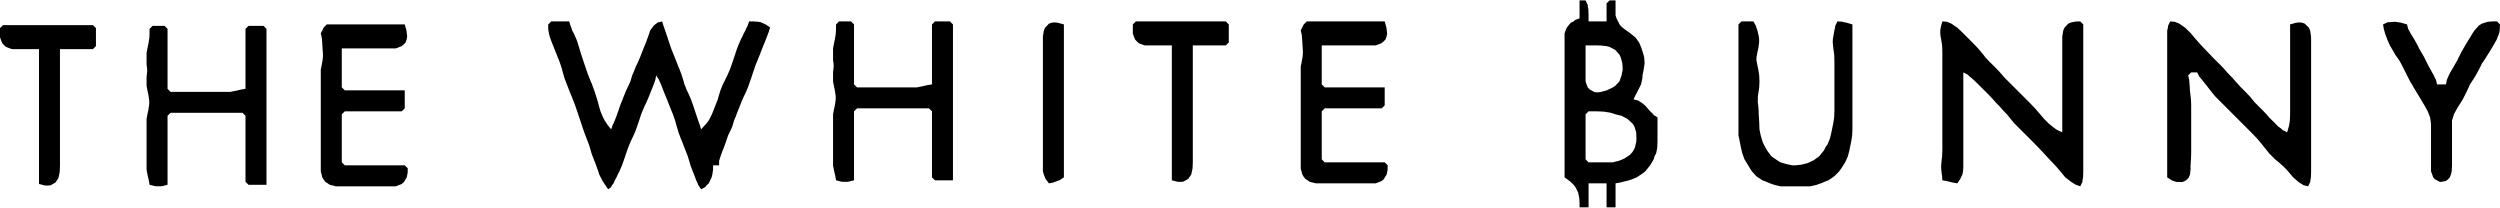
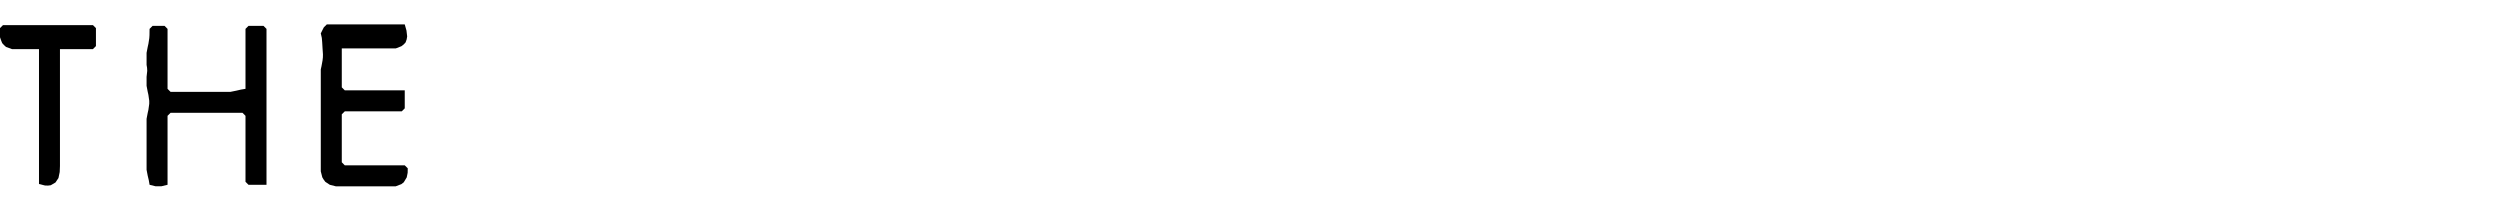
<svg xmlns="http://www.w3.org/2000/svg" width="1200" height="100" viewBox="0 0 1200 100" fill="none">
-   <path d="M1198.56 10.279H1196.4L1194.16 10.443L1191.36 11.319L1189.92 12.197L1187.72 14.635L1186.8 16.032L1183.29 21.8L1182.49 23.227L1181.64 24.669L1180.17 27.553L1179.49 28.995L1178.65 30.422L1177.85 31.864L1176.13 34.748L1175.41 36.19L1174.49 38.346L1174.09 40.501H1169.78L1169.29 38.346L1168.86 37.617L1168.22 36.19L1167.41 34.748L1165.81 31.864L1164.34 28.995L1163.65 27.553L1162.82 26.111L1161.14 23.227L1160.46 21.8L1158.87 18.916L1157.14 16.121L1156.38 14.679L1155.91 13.877L1155.39 11.721L1152.43 10.874L1149.62 10.443L1146.75 10.636L1146.02 10.68L1143.87 11.721L1144.22 13.877L1144.86 16.121L1145.87 18.916L1146.51 20.358L1147.15 21.8L1147.98 23.227L1148.83 24.669L1149.62 26.111L1151.67 28.995L1152.46 30.422L1153.22 31.864L1156.82 39.059L1157.74 40.501L1158.54 41.943L1160.26 44.812L1162.02 47.696L1162.85 49.138L1163.74 50.58L1164.53 52.007L1165.33 53.449L1166.45 56.333L1166.85 59.202L1166.89 62.086V82.23L1167.93 85.113L1168.81 86.08L1171.21 87.358L1173.93 86.912L1175.06 86.08L1175.93 85.113L1176.48 83.671L1176.81 82.23L1176.97 79.36V57.775L1177.88 54.891L1179.41 52.007L1181.24 49.138L1182.12 47.696L1183.6 44.812L1184.96 41.943L1185.6 40.501L1187.48 37.617L1188.36 36.19L1189.16 34.748L1190.68 31.864L1191.36 30.422L1192.36 28.995L1193.28 27.553L1195.11 24.669L1195.96 23.227L1196.83 21.8L1198.44 18.916L1199.55 16.121L1199.84 14.679L1200 11.721L1198.56 10.279ZM1109.29 17.474L1108.86 14.635L1108.29 13.312L1106.29 11.364L1104.98 10.874L1103.58 10.755L1102.14 10.918L1099.25 11.721V54.891L1099.14 57.775L1098.94 59.202L1098.66 60.644L1097.81 63.528L1095.66 62.413L1094.85 61.64L1093.43 60.644L1092.06 59.202L1089.19 56.378L1088.06 55.01L1085.74 52.572L1084.58 51.457L1082.26 49.138L1079.99 46.373L1077.67 43.935L1075.35 41.616L1073.03 39.059L1071.8 37.617L1069.03 34.778L1067.92 33.425L1065.6 30.987L1064.44 29.872L1062.12 27.553L1059.96 25.264L1058 23.227L1057.05 22.231L1056.08 21.191L1055.09 20.031L1054.05 18.916L1051.65 16.032L1048.89 13.312L1046.01 11.319L1043.85 10.443L1041.69 10.279L1040.65 12.434L1040.61 13.237L1040.25 14.679V85.113L1042.41 86.555L1044.58 87.314L1047.4 87.388L1048.73 86.912L1049.86 86.08L1050.69 85.113L1051.21 83.671L1051.49 81.115L1051.45 79.91L1051.57 77.591L1051.68 76.476L1051.77 73.592V50.58L1051.73 49.138L1051.65 47.696L1051.33 44.812L1051.16 43.385L1051.09 41.943L1050.88 39.148L1050.81 38.346L1050.33 36.19L1051.77 34.748H1054.64L1055.76 36.904L1056.49 37.706L1058.69 40.501L1059.85 41.943L1060.96 43.385L1063.28 46.254L1080.55 63.528L1081.95 64.97L1083.3 66.397L1085.74 69.281L1086.87 70.723L1089.19 73.592L1092.06 76.476L1093.46 77.591L1096.06 79.91L1097.26 81.115L1098.38 82.348L1100.7 85.113L1103.49 87.507L1105.74 88.904L1107.89 89.424L1108.93 87.269L1108.98 86.555L1109.24 85.113L1109.33 82.23V18.916L1109.29 17.474ZM998.524 10.279L996.369 10.324L994.169 10.755L992.771 11.319L990.928 13.312L990.363 14.635L989.887 17.474V63.528L987.732 62.532L986.973 62.086L985.576 61.09L983.287 59.202L981.25 57.166L980.254 56.006L978.054 53.449L976.82 52.007L974.055 49.138L965.418 40.501L962.549 37.662L960.26 35.06L959.219 33.901L957.227 31.864L956.231 30.868L955.146 29.828L952.99 27.553L951.905 26.111L949.467 23.227L948.114 21.8L946.717 20.358L943.833 17.474L940.964 14.635L939.522 13.312L936.638 11.319L934.482 10.443L932.327 10.279L931.524 13.237L931.331 14.679V16.032L931.479 17.474L931.762 18.916L932.208 21.8L932.282 23.227L932.327 26.111V72.165L932.208 75.034L931.881 77.918L931.762 79.36V80.802L932.044 83.671L932.208 84.4L932.327 86.555L934.482 86.912L935.196 87.105L937.366 87.626L939.522 87.997L940.964 85.827L941.99 83.671L942.242 82.23L942.361 80.802L942.391 79.36V34.748L944.561 35.863L945.275 36.621L946.717 37.781L948.159 39.104L951.028 41.943L953.912 44.812L955.309 46.254L956.662 47.696L957.911 49.138L960.185 51.457L961.107 52.572L963.456 55.01L964.541 56.378L966.86 59.202L976.939 69.281L978.336 70.723L979.689 72.165L982.098 74.722L983.138 75.882L984.134 76.922L985.086 77.918L987.003 79.955L989.04 82.348L991.329 85.113L994.124 87.269L996.369 88.666L998.524 89.424L999.565 87.269L999.594 86.555L999.877 85.113L999.966 82.23V11.721L998.524 10.279ZM886.273 10.874L884.831 10.606L884.117 10.398L881.961 10.279L880.921 12.434L880.832 13.237L880.475 14.679L879.999 17.474L879.761 18.916L879.717 20.358L879.999 23.227L880.401 26.111L880.475 27.553L880.519 30.422V53.449L880.401 56.333L880.192 57.775L879.955 59.202L879.36 62.086L879.078 63.528L878.394 66.397L877.234 69.281L876.194 70.723L875.525 72.165L873.206 75.034L870.44 76.997L867.557 78.32L864.687 79.033L861.803 79.36H860.361L857.492 78.751L854.608 77.918L853.166 76.997L850.297 75.034L848.142 72.165L846.581 69.281L845.971 67.839L845.139 64.97L844.544 62.086L844.455 59.202L844.292 56.333L844.173 54.891V53.449L843.935 50.58L843.741 49.138L843.771 46.254L844.217 43.385L844.425 41.943L844.544 39.059L844.425 36.19L843.979 33.306L843.652 31.864L843.102 28.995V27.553L843.652 24.669L843.979 23.227L844.381 20.358V18.916L844.217 17.474L843.578 14.679L843.058 13.237L842.82 12.434L841.66 10.279H835.907L834.465 11.721V64.97L834.777 66.397L835.342 69.281L835.625 70.723L836.309 73.607L837.349 76.476L838.256 77.918L839.98 80.802L840.902 82.23L843.102 84.668L845.971 86.555L847.413 87.076L848.855 87.715L851.739 88.756L854.608 89.424H868.998L871.882 88.756L874.766 87.715L876.194 87.076L877.635 86.555L880.401 84.668L882.794 82.23L883.834 80.802L885.678 77.918L886.986 75.034L887.715 72.165L887.997 70.723L888.592 67.839L888.829 66.397L889.038 64.97L889.156 62.086V11.721L886.273 10.874ZM664.653 77.918H635.873L634.431 76.476V53.449L635.873 52.007H663.211L664.653 50.58V41.943H635.873L634.431 40.501V21.8H660.342L663.048 20.759L664.177 19.867L665.054 18.916L665.575 17.474L665.813 16.032L665.486 13.237L664.653 10.279H627.236L625.794 11.721L624.352 14.59L624.842 16.761L624.917 17.563L625.036 18.99L625.199 21.8L625.393 24.669L625.363 26.111L625.199 27.553L624.679 30.422L624.352 31.864V80.802L625.08 83.671L625.72 84.757L626.522 85.827L628.678 87.269L631.547 87.997H660.327L663.048 86.957L664.177 86.08L665.604 83.716L666.051 81.516L666.095 79.36L664.653 77.918ZM588.377 10.279H545.206L543.764 11.721V16.121L544.24 17.474L544.805 18.916L545.682 19.867L546.648 20.759L548.09 21.309L549.517 21.8H562.48V86.555L565.35 87.269L566.792 87.314L568.115 87.15L570.389 85.827L571.831 83.671L572.426 80.802L572.545 77.918V21.8H588.377L589.819 20.358V11.721L588.377 10.279ZM507.715 10.918L506.273 10.755L504.92 10.874L503.478 11.364L501.635 13.312L501.07 14.635L500.594 17.474V82.23L500.995 83.671L501.828 85.827L503.478 87.997L505.634 87.596L507.789 86.749L508.518 86.555L510.673 85.113V11.721L507.715 10.918ZM455.982 10.279H448.787L447.345 11.721V40.501L445.189 40.858L442.944 41.378L440.15 41.943H411.37L409.928 40.501V11.721L408.5 10.279H402.732L401.305 11.721L401.261 14.679L401.172 16.121L400.74 18.916L400.413 20.358L399.863 23.227V28.995L400.101 30.422L400.176 31.864L399.863 34.748V39.059L400.413 41.943L400.74 43.385L401.142 46.254V47.696L400.74 50.58L400.413 52.007L399.863 54.891V79.36L400.413 82.23L400.934 84.4L401.305 86.555L404.174 87.269H406.969L409.928 86.555V53.449L411.37 52.007H445.903L447.345 53.449V85.113L448.787 86.555H457.424V11.721L455.982 10.279ZM367.486 11.721L365.241 10.68L363.888 10.443L361.718 10.279H359.562L358.849 12.434L358.373 13.237L357.763 14.679L357.005 16.032L356.366 17.474L355.608 18.916L354.374 21.8L353.809 23.227L352.843 26.111L351.891 28.995L351.401 30.422L350.895 31.864L350.375 33.306L349.126 36.19L348.368 37.617L347.729 39.059L346.971 40.501L345.811 43.385L344.934 46.254L344.533 47.696L342.853 52.007L341.694 54.891L340.222 57.775L339.137 59.202L336.535 62.086L335.896 59.931L335.584 59.202L334.617 56.333L332.7 50.58L331.659 47.696L330.425 44.812L329.697 43.385L329.147 41.943L328.537 40.501L328.151 39.059L327.259 36.19L326.188 33.306L325.579 31.864L324.464 28.995L323.304 26.111L322.71 24.669L322.145 23.227L321.669 21.8L321.194 20.358L320.227 17.474L319.276 14.679L318.785 13.237L318.473 12.434L317.834 10.279L315.708 10.799L313.88 12.197L312.081 14.635L311.635 16.032L310.074 20.358L309.479 21.8L308.32 24.669L307.205 27.553L305.956 30.422L305.243 31.864L304.083 34.748L303.444 36.19L302.596 39.059L301.957 40.501L300.56 43.385L299.4 46.254L298.85 47.696L298.241 49.138L297.691 50.58L297.2 52.007L296.724 53.449L295.684 56.333L294.524 59.202L294.093 59.931L293.365 62.086L291.611 59.931L290.213 57.775L289.455 56.333L288.251 53.449L287.404 50.58L287.047 49.138L286.616 47.696L286.17 46.254L285.218 43.385L284.178 40.501L283.568 39.059L282.409 36.19L281.368 33.306L279.45 27.553L278.975 26.111L277.22 20.358L276.7 18.916L275.422 16.032L274.664 14.679L274.218 13.237L273.861 12.434L273.222 10.279H264.585L263.143 11.721V13.877L263.499 16.121L263.826 17.474L264.867 20.358L265.462 21.8L266.577 24.669L267.186 26.111L267.736 27.553L268.346 28.995C268.881 30.422 269.356 31.864 269.788 33.306L270.144 34.748L270.977 37.617L273.772 44.812L274.381 46.254L274.931 47.696L275.541 49.138L276.061 50.58L277.057 53.449L277.533 54.891L278.975 59.202L279.941 62.086L280.982 64.97L282.647 69.281L283.538 72.165L283.925 73.607L285.01 76.476L285.605 77.918L287.166 82.23L287.612 83.671L289.054 86.555L289.975 87.997L291.923 90.867L293.365 89.751L293.692 88.993L294.524 87.997L295.119 86.555L295.922 85.113L296.561 83.671L297.319 82.23L298.568 79.36L299.088 77.918L300.084 75.034L300.56 73.607L301.556 70.723L302.76 67.839L304.113 64.97L304.767 63.528L305.317 62.086L305.837 60.644L306.803 57.775L307.755 54.891L308.32 53.449L309.554 50.58L310.282 49.138L311.516 46.254L312.631 43.385L313.24 41.943L314.281 39.148L314.549 38.346L314.95 36.19L316.347 38.346L316.63 39.148L317.314 40.575L318.384 43.385L319.543 46.254L320.153 47.696L321.268 50.58L322.427 53.449L323.022 54.891L324.033 57.775L324.821 60.644L325.267 62.086L325.668 63.528L326.218 64.97L326.738 66.397L327.348 67.839L330.143 75.034L331.02 77.918L331.421 79.36L332.506 82.23L333.101 83.671L334.186 86.555L334.855 87.997L335.093 88.711L336.535 90.867L338.572 89.751L339.137 88.993L340.222 87.997L341.575 85.113L341.931 83.761L342.258 81.516L342.288 79.36H345.172V77.205L345.856 75.034L346.897 72.165L347.491 70.723L348.532 67.839L349.498 64.97L350.895 62.086L351.535 60.644L352.367 57.775L353.006 56.333L354.092 53.449L354.686 52.007L355.801 49.138L357.05 46.254L357.763 44.812L359.012 41.943L359.518 40.501L360.528 37.617L361.48 34.748L361.97 33.306L362.446 31.864L362.996 30.422L363.606 28.995L364.765 26.111L365.88 23.227L367.04 20.358L367.634 18.916L368.675 16.121L369.002 15.318L369.641 13.163L367.486 11.721ZM793.807 55.218L793.213 54.445L792.098 53.449L789.734 50.729L788.411 49.614L786.255 48.217L784.1 47.696L785.096 45.541L785.542 44.812L787.697 40.501L788.337 37.617L788.411 36.19L788.976 33.306L789.407 30.422L789.214 27.553L788.857 26.111L787.935 23.227L786.82 20.477L785.096 18.069L782.613 16.032L779.774 13.995L778.347 12.836L777.38 11.721L775.939 8.837L775.463 7.395V0.2H772.579L771.152 1.642V10.279H762.515V7.395L762.47 5.968L762.425 4.6L762.143 3.158L762.113 2.37L761.073 0.2H758.189V8.837L756.033 9.595L755.275 10.279L753.878 10.992L752.034 13.282L751.469 14.635L750.994 16.032V85.113L753.833 87.224L755.037 88.384L756.033 89.543L757.475 92.308L758.07 95.192L758.189 97.348V99.504H762.515V87.997H771.152V99.504H775.463V87.997L777.618 87.626L779.774 87.076L781.216 86.749L782.658 86.318L785.542 85.188L788.366 83.315L789.734 82.23L792.053 79.36L793.763 76.476L794.164 75.034L794.937 73.607L795.249 72.165L795.487 70.723L795.606 67.839V56.333L793.807 55.218ZM761.073 21.8H766.826L768.268 21.83L771.152 22.157L772.579 22.514L775.299 23.956L777.336 26.23L777.975 27.583L778.733 30.422L778.897 33.306L778.347 36.19L777.336 39.059L775.299 41.215L773.976 42.062L771.152 43.385L768.268 44.173L766.826 44.337L765.384 44.218L762.99 42.895L762.113 41.943L761.548 40.501L761.073 39.059V21.8ZM785.423 67.839L784.813 70.723L784.1 72.165L783.371 73.236L782.301 74.365L779.744 76.075L778.347 76.684L776.905 77.235L774.021 77.918H762.515L761.073 76.476V54.891L762.515 53.449H766.826L769.71 53.568L772.579 54.014L774.021 54.371L775.463 54.891L778.347 55.575L779.774 56.333L781.171 57.047L783.624 59.321L784.501 60.689L785.378 63.528L785.497 66.397L785.423 67.839Z" fill="black" />
  <path d="M126.476 12.42H119.281L117.839 13.862V42.642L115.683 42.999L113.439 43.519L110.644 44.084H81.864L80.422 42.642V13.862L78.995 12.42H73.227L71.799 13.862L71.755 16.82L71.666 18.262L71.234 21.057L70.907 22.499L70.357 25.368V31.136L70.595 32.563L70.67 34.005L70.357 36.889V41.2L70.907 44.084L71.234 45.526L71.636 48.395V49.837L71.234 52.721L70.907 54.148L70.357 57.032V81.501L70.907 84.37L71.428 86.541L71.799 88.696L74.668 89.41H77.463L80.422 88.696V55.59L81.864 54.148H116.397L117.839 55.59V87.254L119.281 88.696H127.918V13.862L126.476 12.42Z" fill="black" />
-   <path d="M44.612 12.048H1.442L0 13.49V17.89L0.476 19.243L1.041 20.685L1.918 21.636L2.884 22.528L4.326 23.078L5.753 23.569H18.716V88.324L21.585 89.038L23.027 89.083L24.35 88.919L26.625 87.596L28.067 85.44L28.661 82.571L28.78 79.687V23.569H44.612L46.054 22.127V13.49L44.612 12.048Z" fill="black" />
+   <path d="M44.612 12.048H1.442L0 13.49V17.89L0.476 19.243L1.041 20.685L1.918 21.636L2.884 22.528L5.753 23.569H18.716V88.324L21.585 89.038L23.027 89.083L24.35 88.919L26.625 87.596L28.067 85.44L28.661 82.571L28.78 79.687V23.569H44.612L46.054 22.127V13.49L44.612 12.048Z" fill="black" />
  <path d="M194.278 79.36H165.498L164.056 77.903V54.876L165.498 53.449H192.836L194.278 52.007V43.37H165.498L164.056 41.928V23.242H189.967L192.672 22.186L193.802 21.309L194.679 20.358L195.199 18.901L195.437 17.474L195.11 14.664L194.278 11.721H156.861L155.419 13.148L153.977 16.017L154.467 18.188L154.541 18.99L154.66 20.417L154.824 23.242L155.017 26.096L154.987 27.538L154.824 28.995L154.304 31.849L153.977 33.291V82.244L154.705 85.113L155.344 86.184L156.147 87.269L158.303 88.696L161.172 89.424H189.952L192.672 88.384L193.802 87.507L195.229 85.143L195.675 82.943L195.72 80.787L194.278 79.36Z" fill="black" />
</svg>